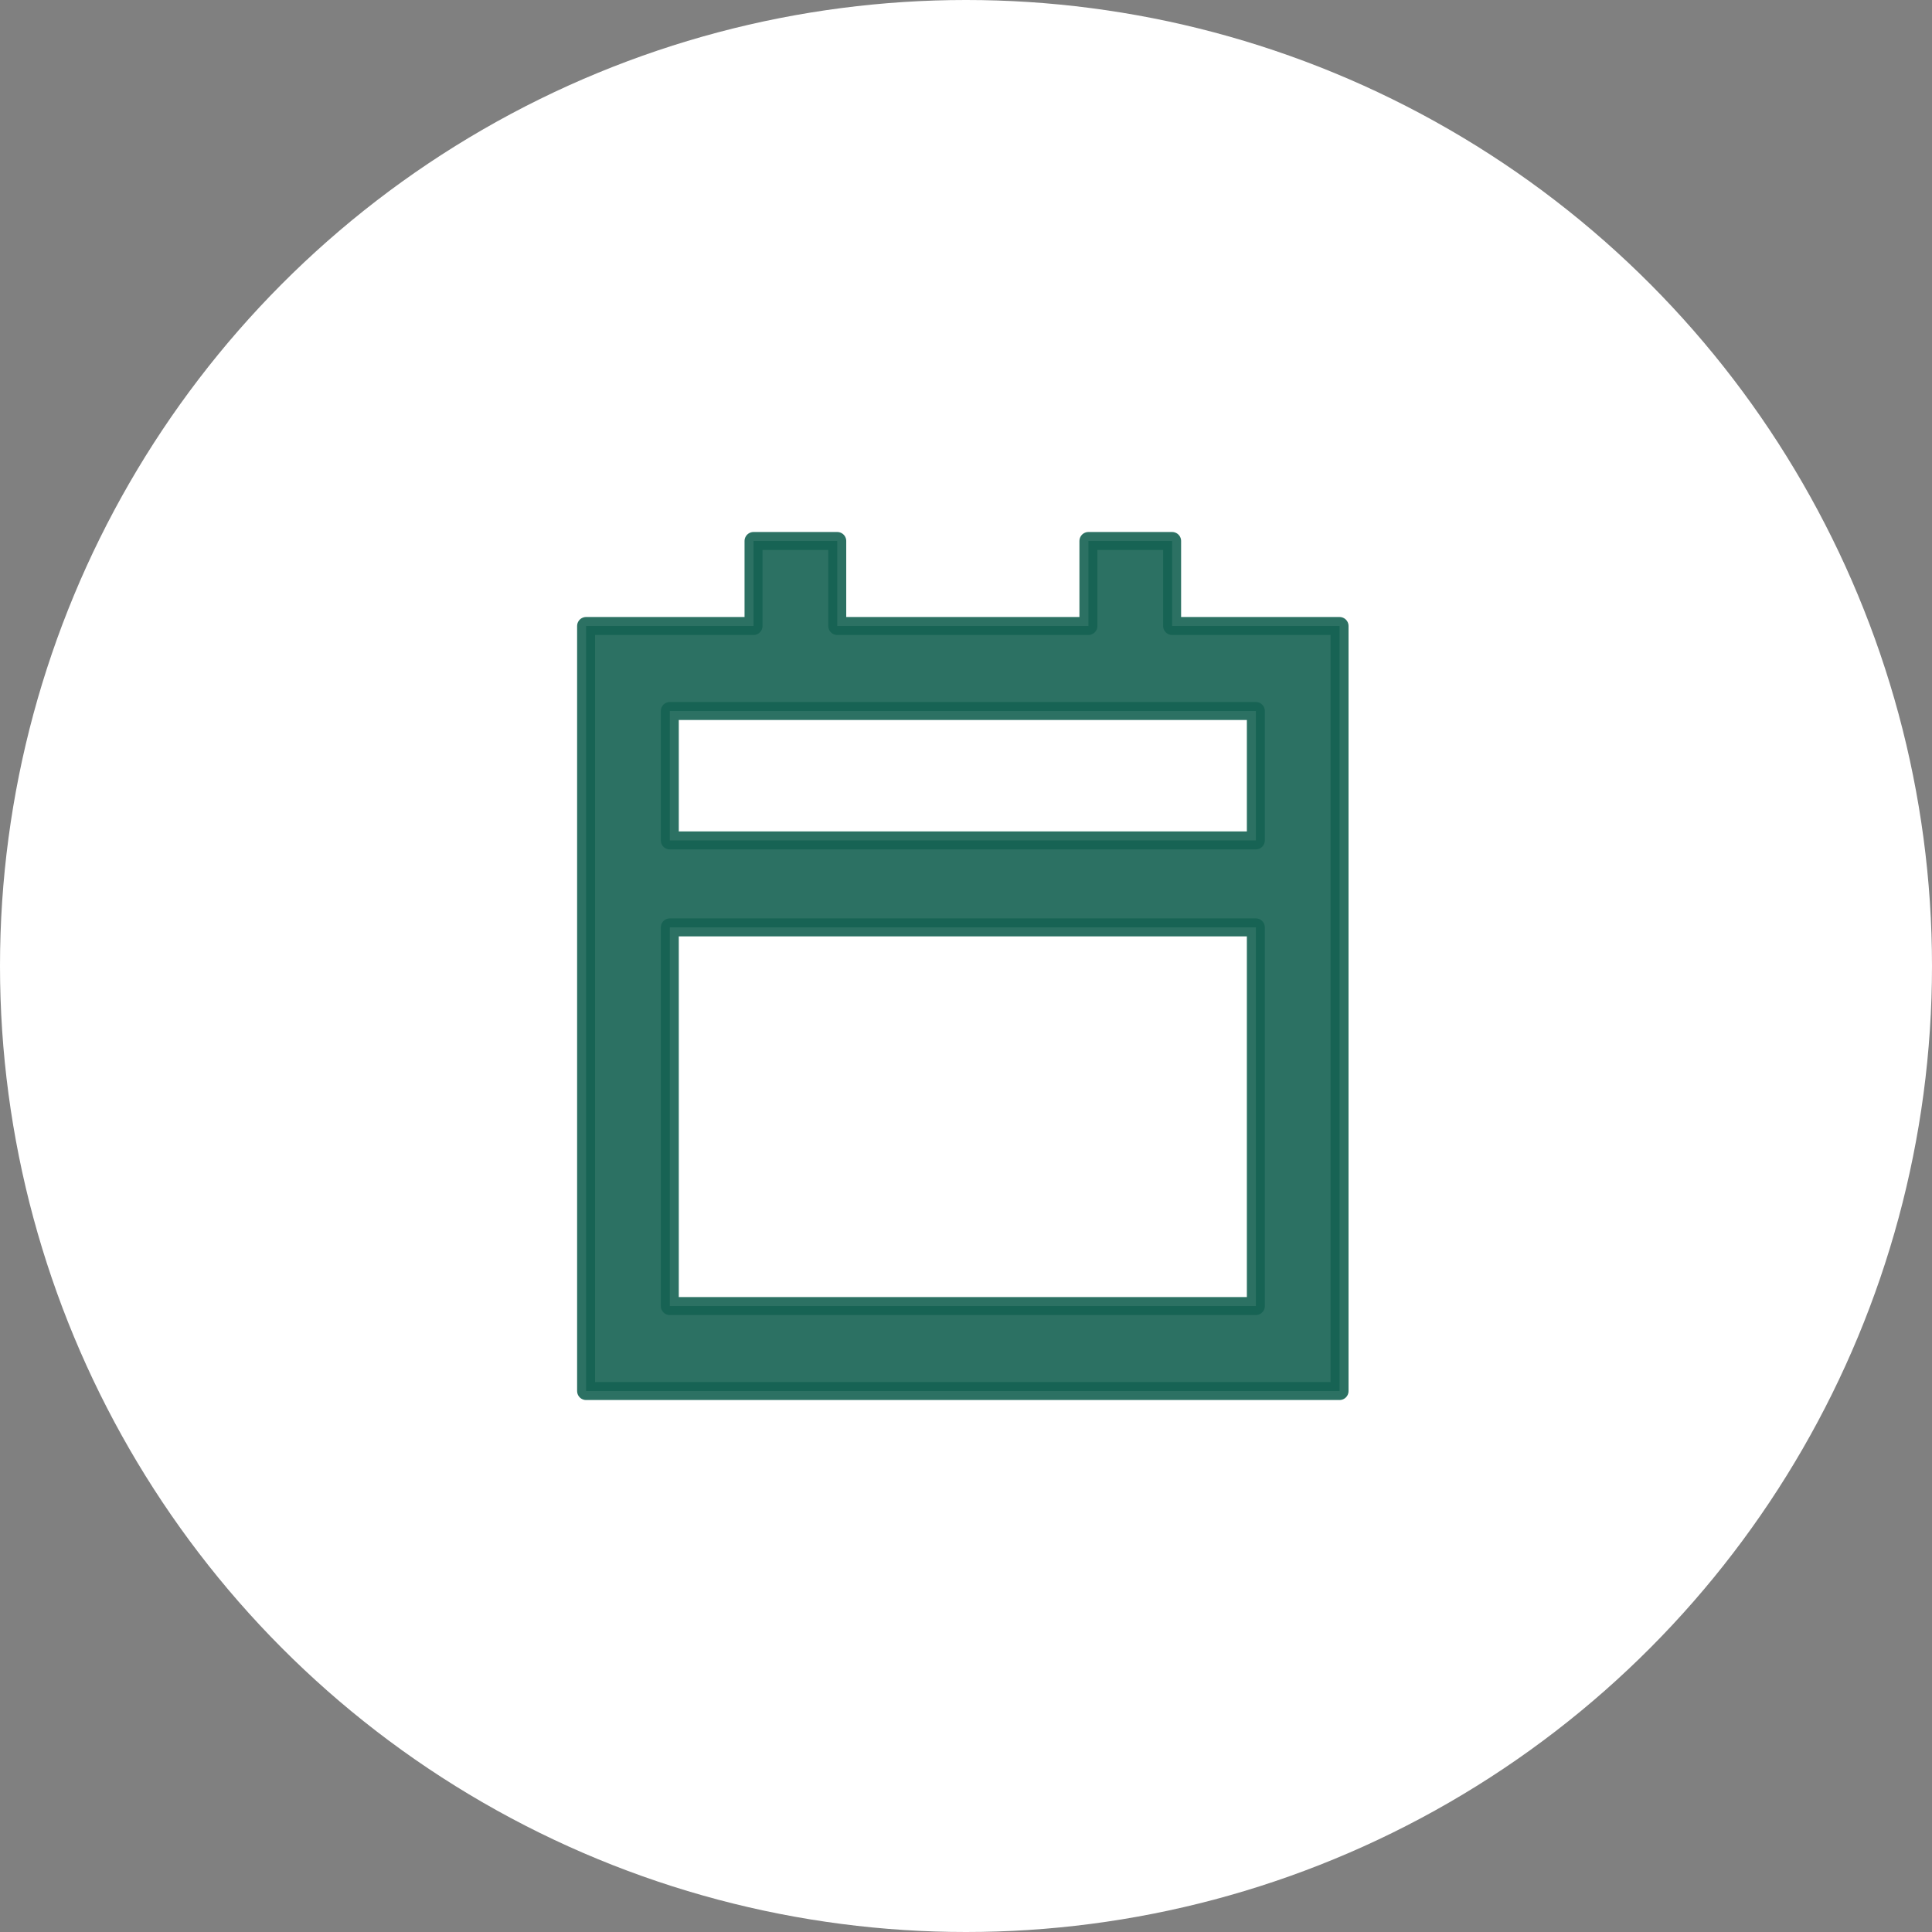
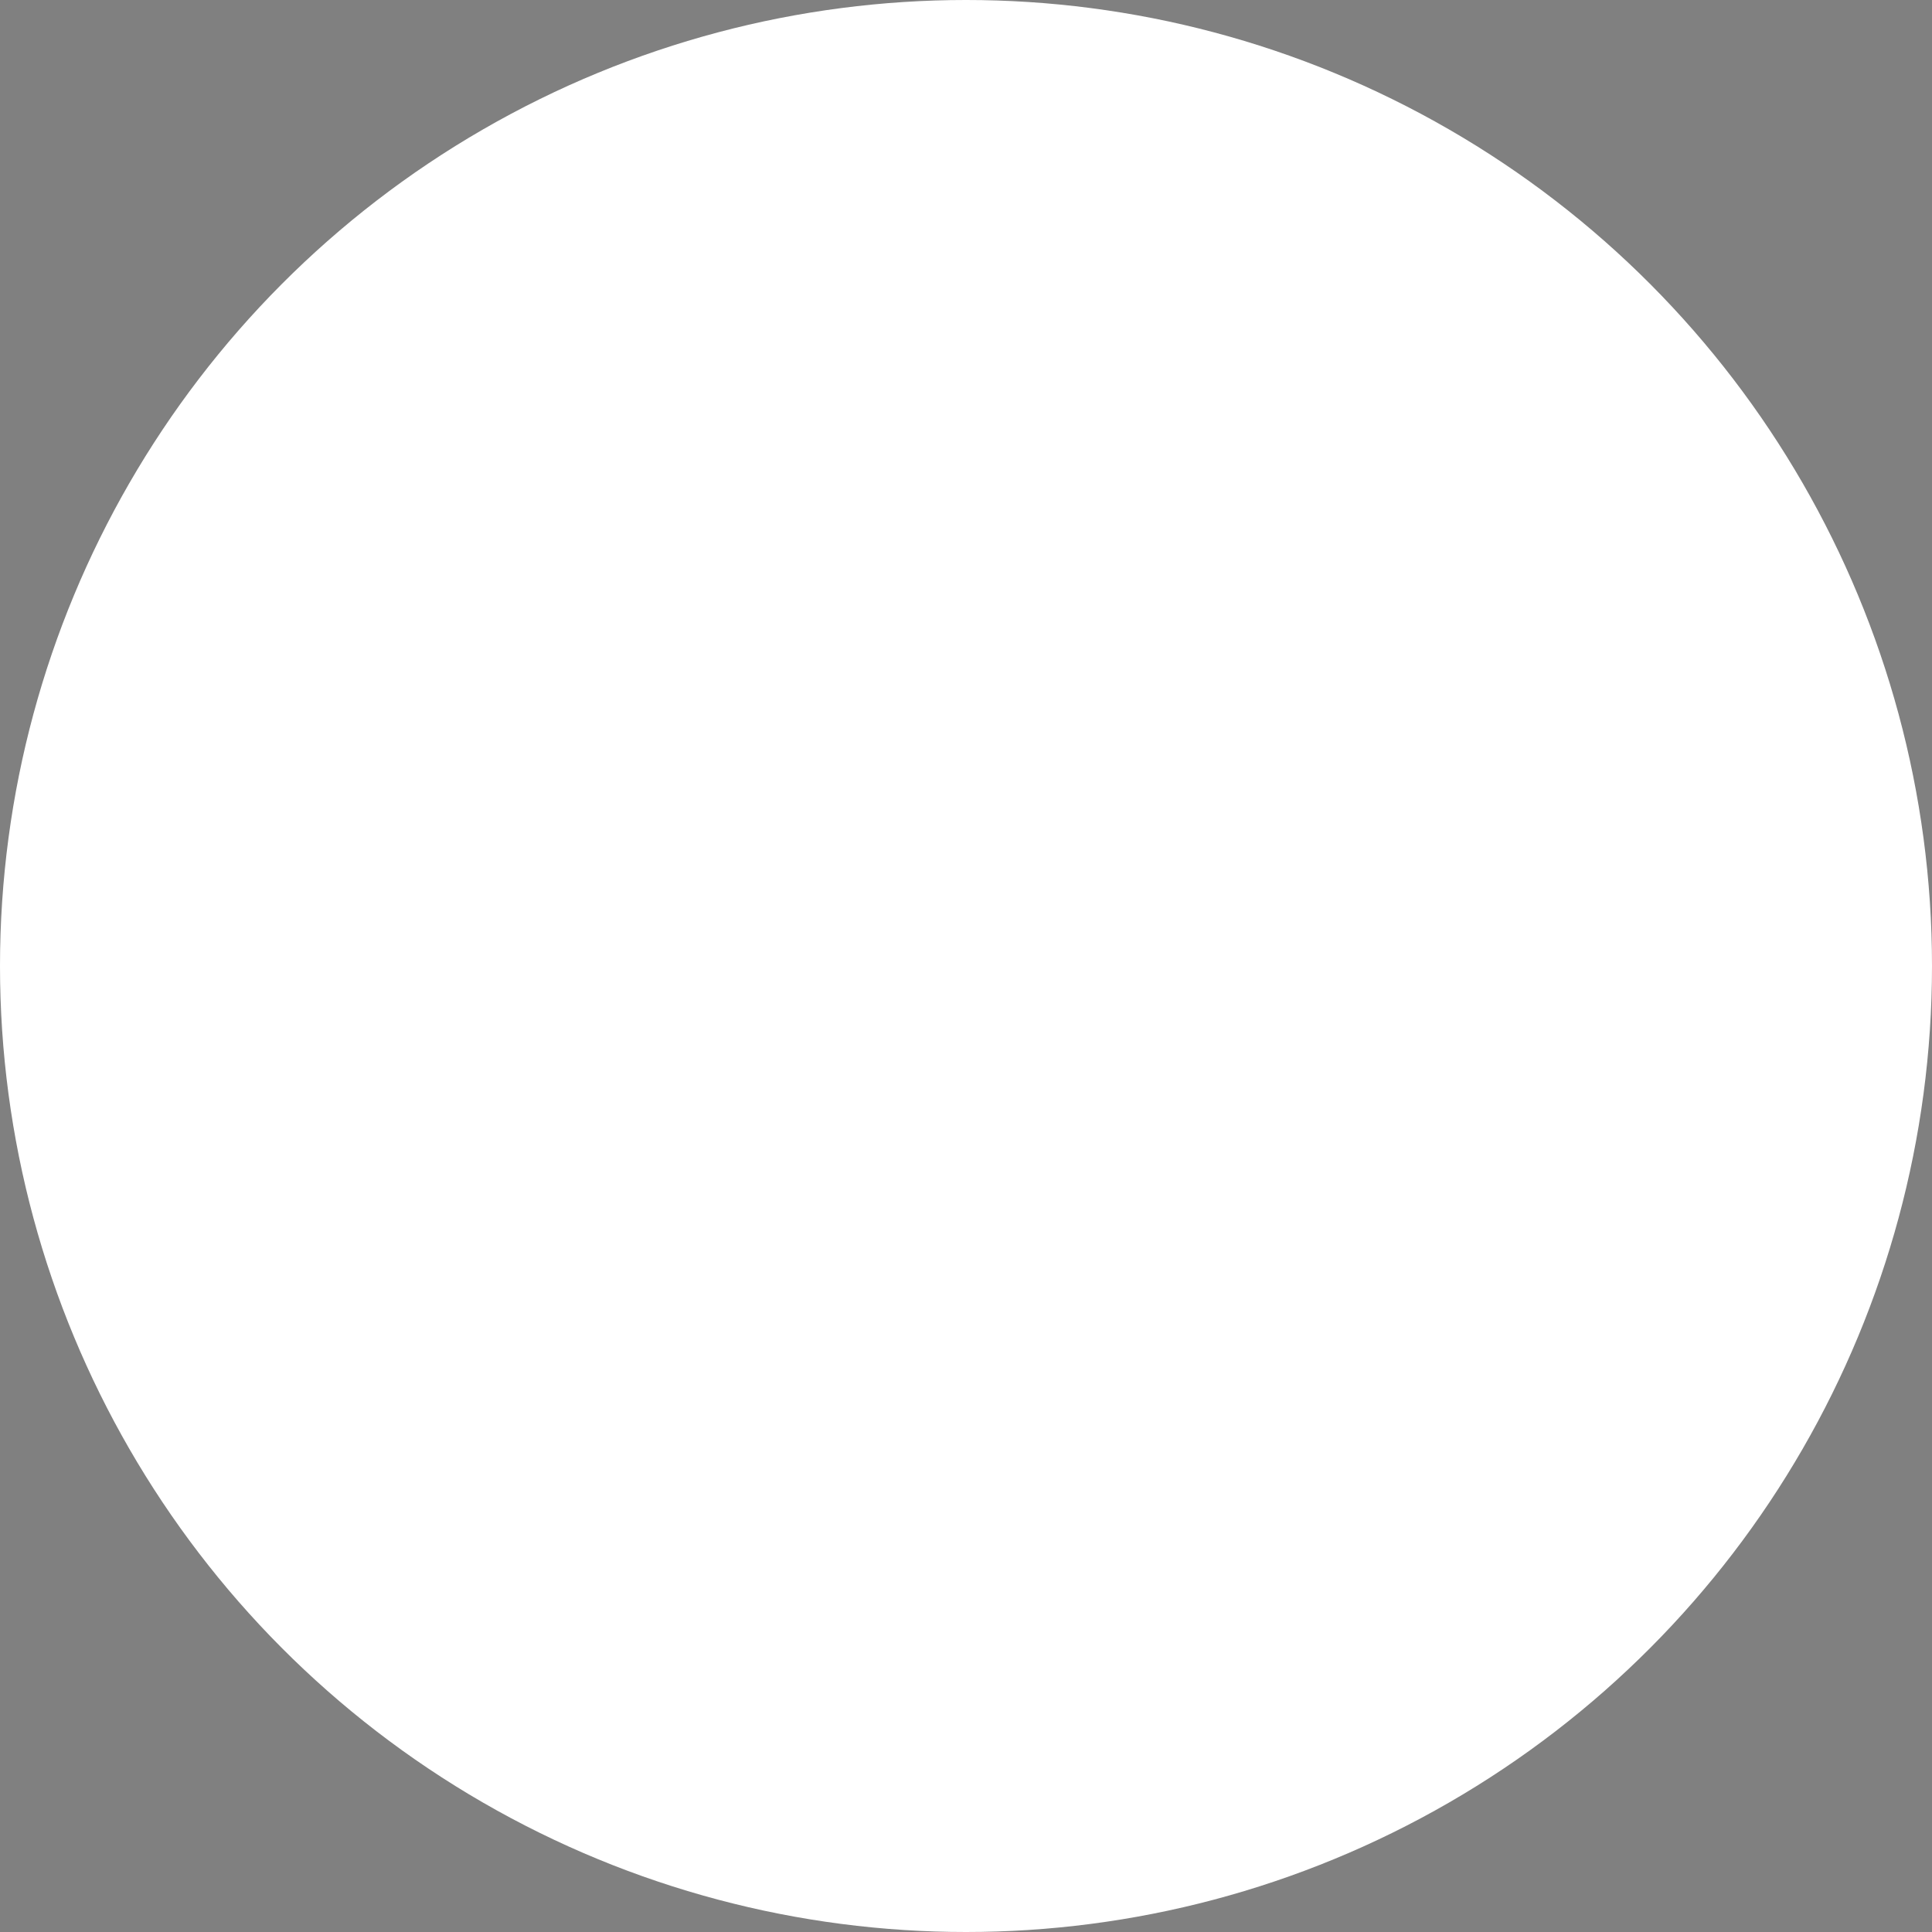
<svg xmlns="http://www.w3.org/2000/svg" width="80" height="80" viewBox="0 0 80 80" fill="none">
  <rect x="0" y="0" width="80" height="80" fill="#808080" stroke="none" />
  <circle cx="40" cy="40" r="40" fill="white" />
-   <path opacity="0.9" d="M45.069 22.401H48.535V25.921H55.468V57.6H24.269V25.921H31.202V22.401H34.669V25.921H45.069V22.401ZM27.735 34.8H52.002V29.441H27.735V34.8ZM27.735 38.401V54.081H52.002V38.401H27.735Z" fill="#166252" stroke="#166252" stroke-width="0.744" stroke-linejoin="round" />
</svg>